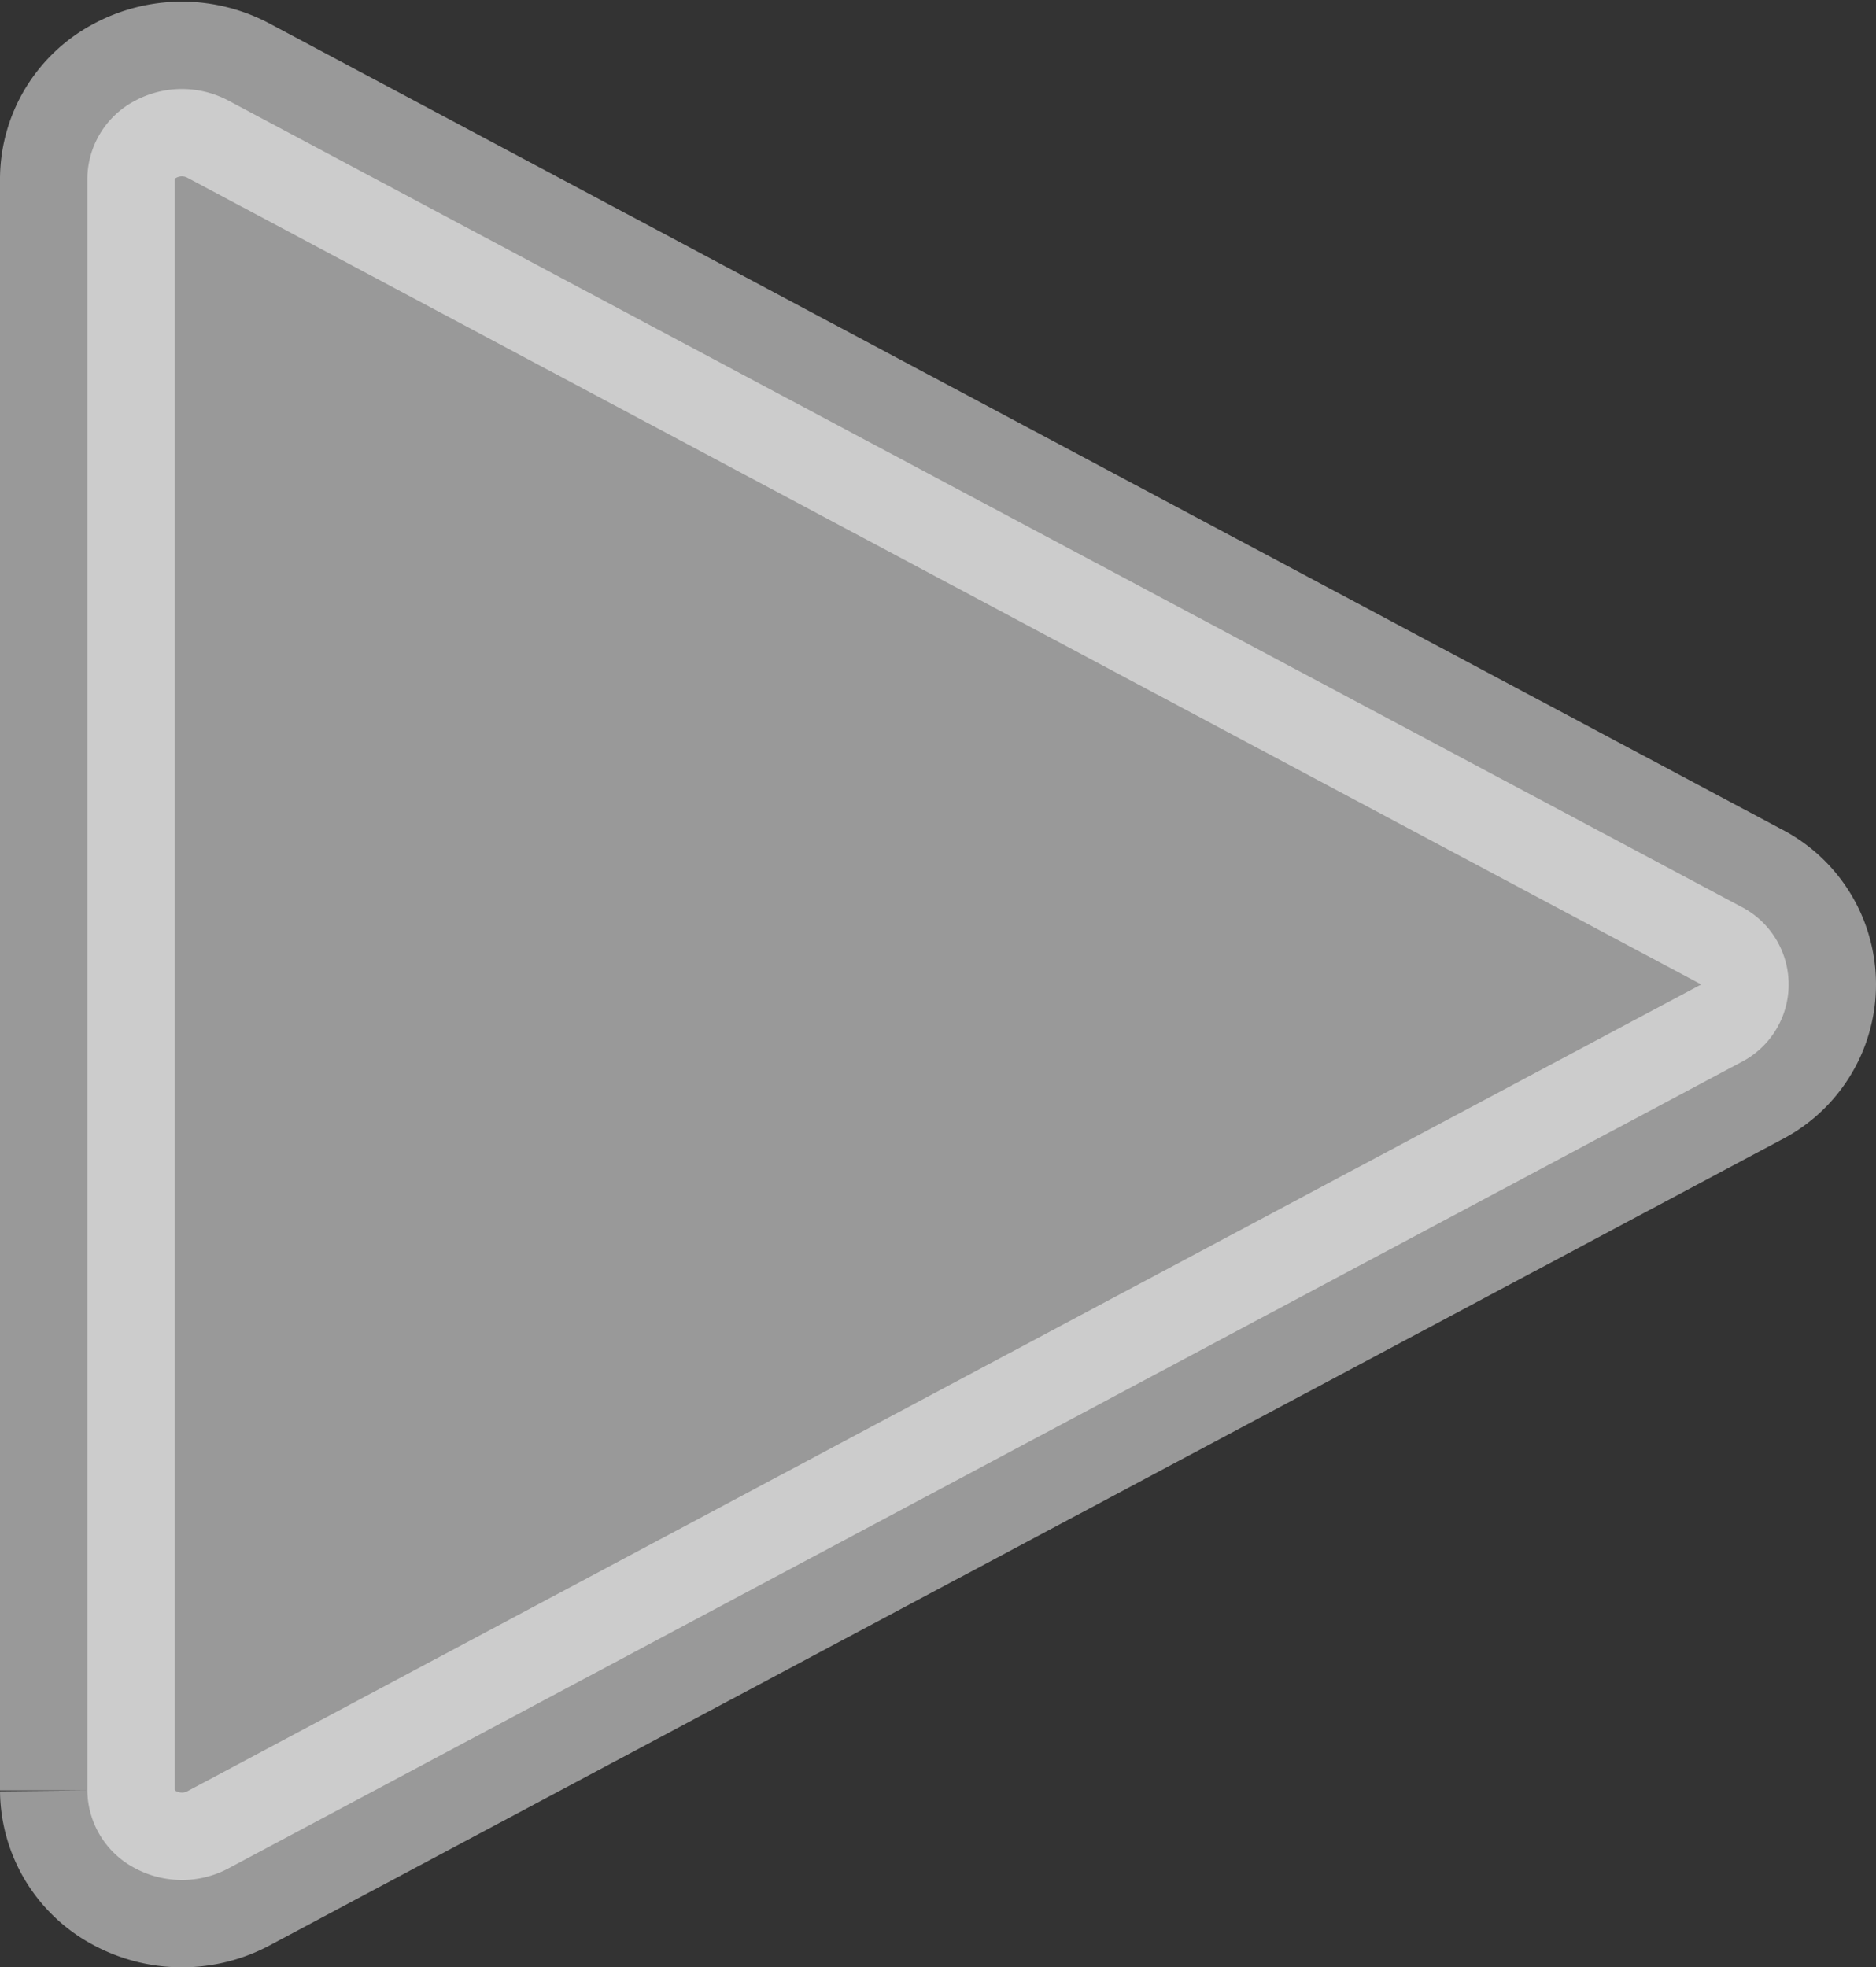
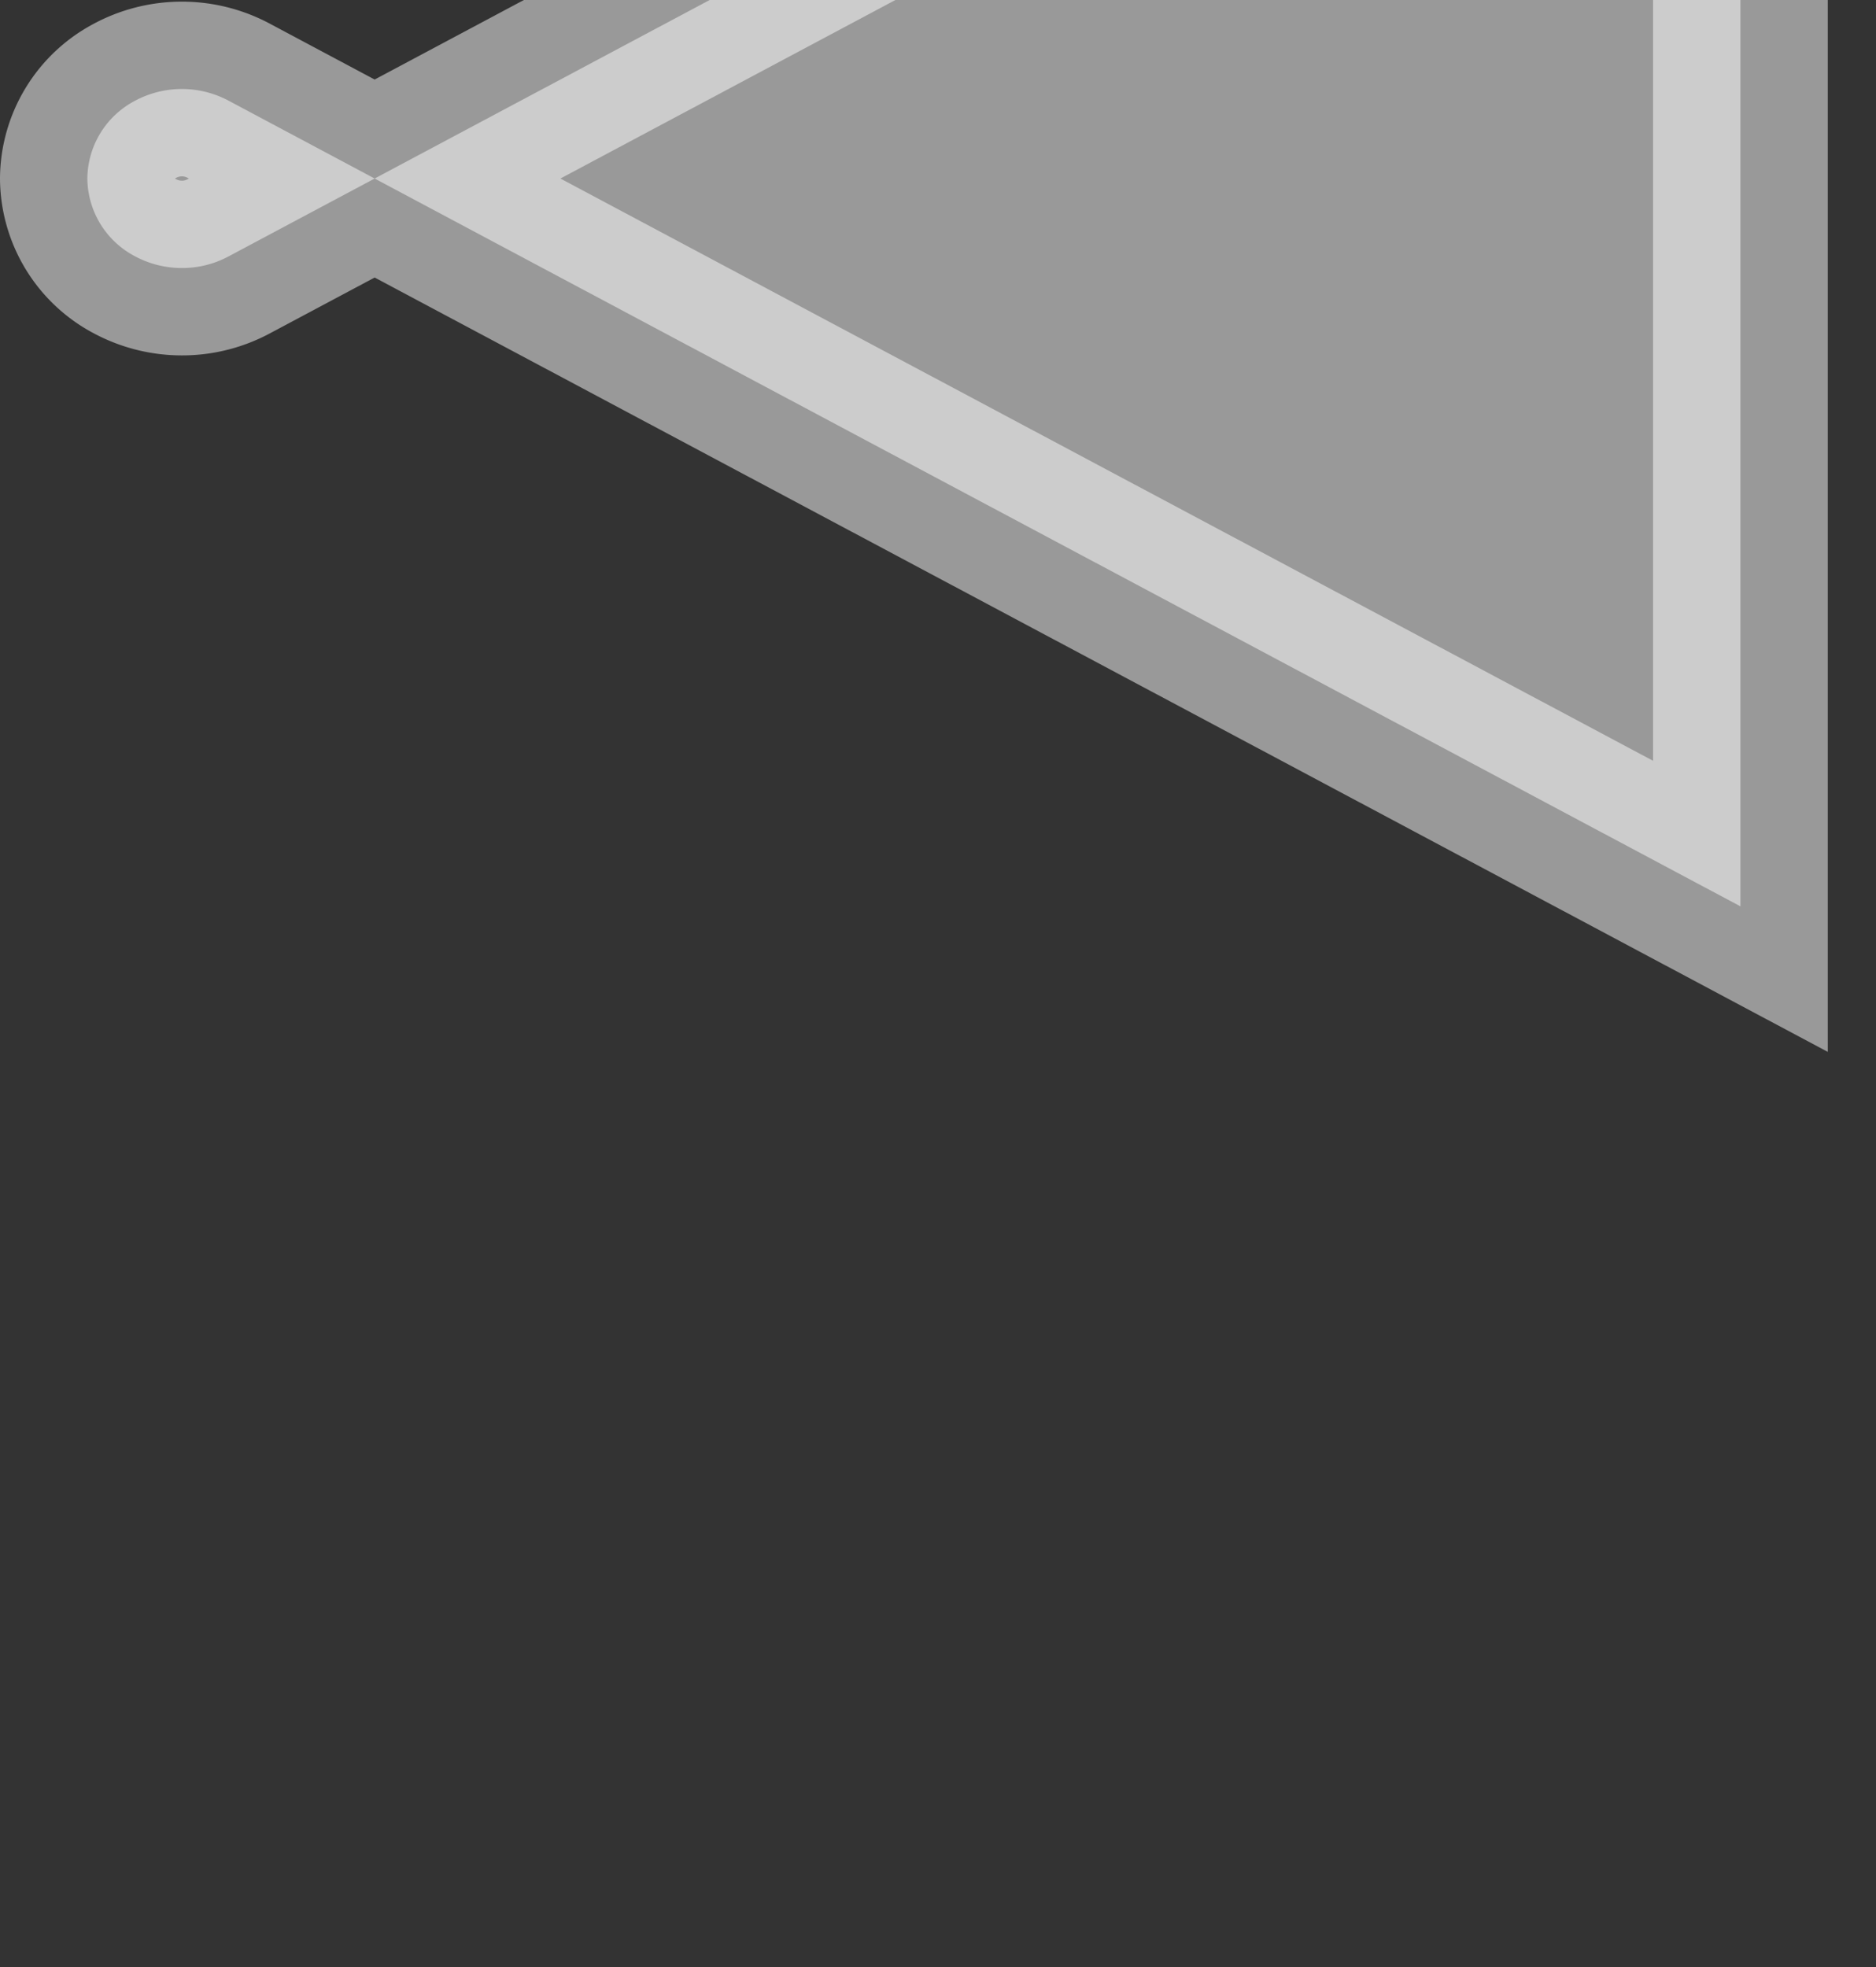
<svg xmlns="http://www.w3.org/2000/svg" width="21.475" height="22.518" viewBox="0 0 21.475 22.518">
  <rect x="0" y="0" width="21.475" height="22.518" fill="#333333" stroke="none" />
-   <path id="play" d="M34.923,9.356,17.612.132A1.136,1.136,0,0,0,16.537.14,1.015,1.015,0,0,0,16,1.025v18.45a1.015,1.015,0,0,0,.537.886,1.139,1.139,0,0,0,.545.139,1.125,1.125,0,0,0,.53-.131l17.311-9.225a1,1,0,0,0,0-1.788Z" transform="translate(-15 1.018)" fill="#fff" stroke="#fff" stroke-linecap="round" stroke-width="2" opacity="0.5" />
+   <path id="play" d="M34.923,9.356,17.612.132A1.136,1.136,0,0,0,16.537.14,1.015,1.015,0,0,0,16,1.025a1.015,1.015,0,0,0,.537.886,1.139,1.139,0,0,0,.545.139,1.125,1.125,0,0,0,.53-.131l17.311-9.225a1,1,0,0,0,0-1.788Z" transform="translate(-15 1.018)" fill="#fff" stroke="#fff" stroke-linecap="round" stroke-width="2" opacity="0.5" />
</svg>